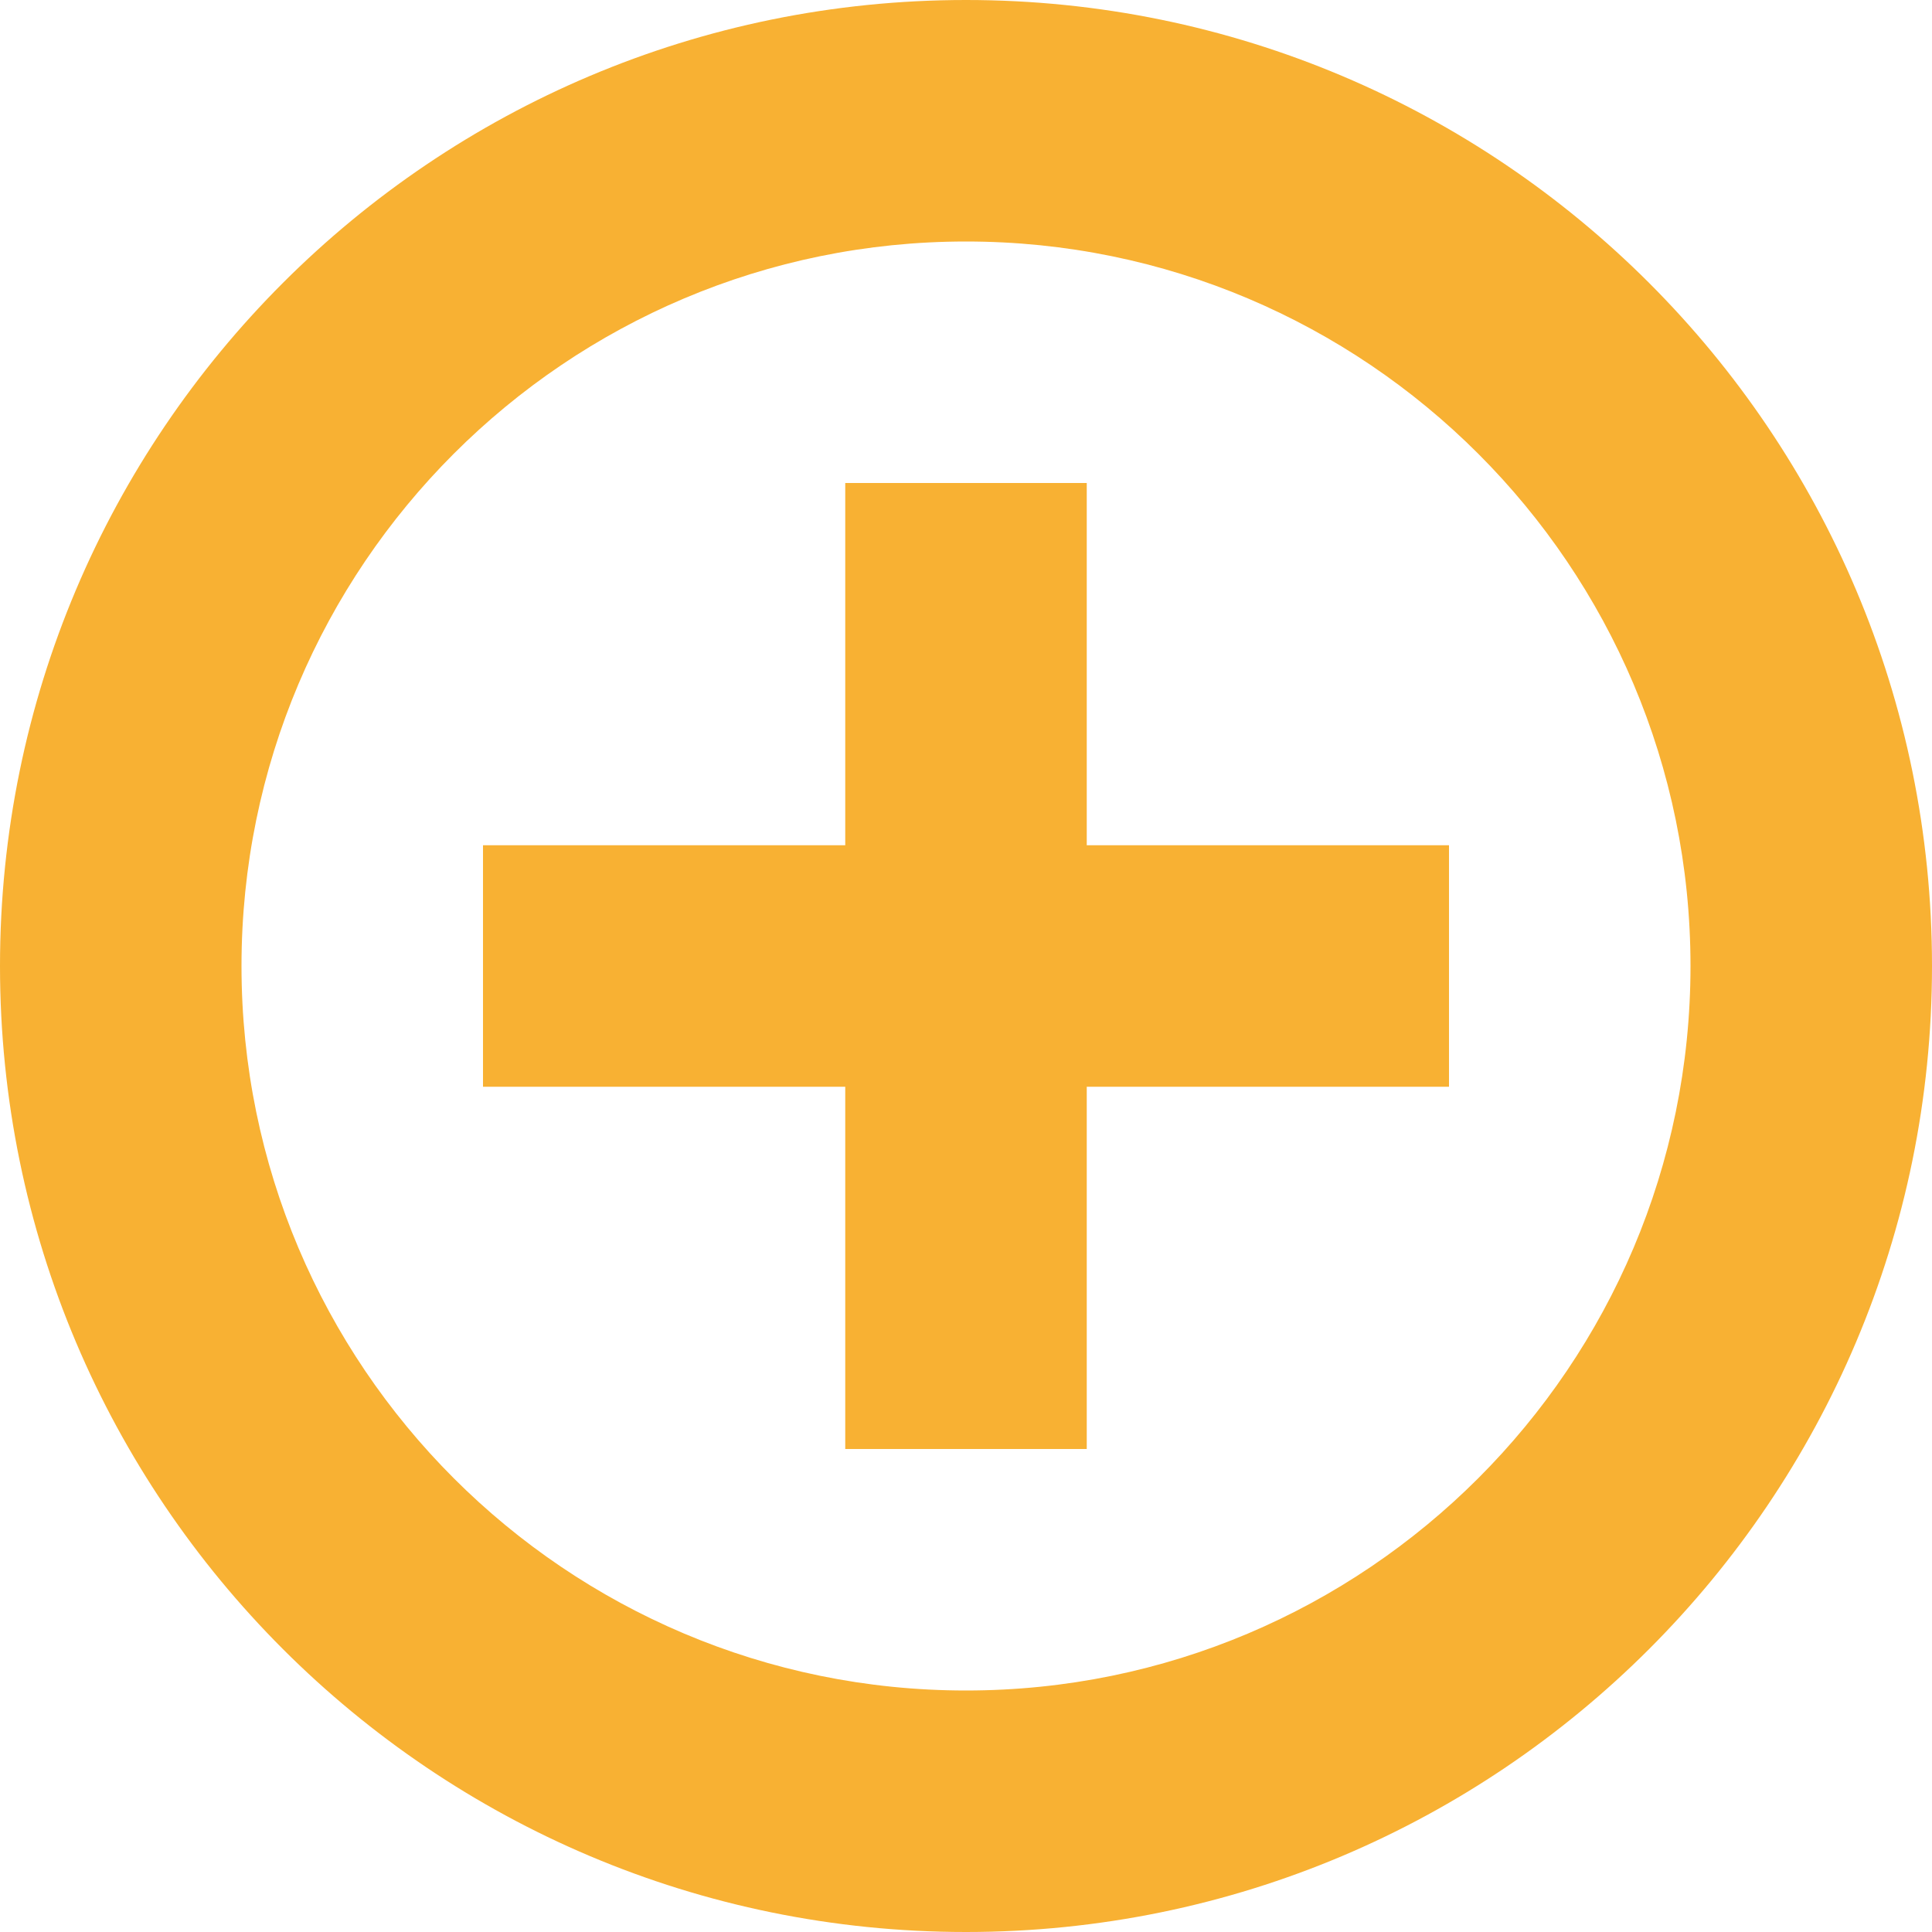
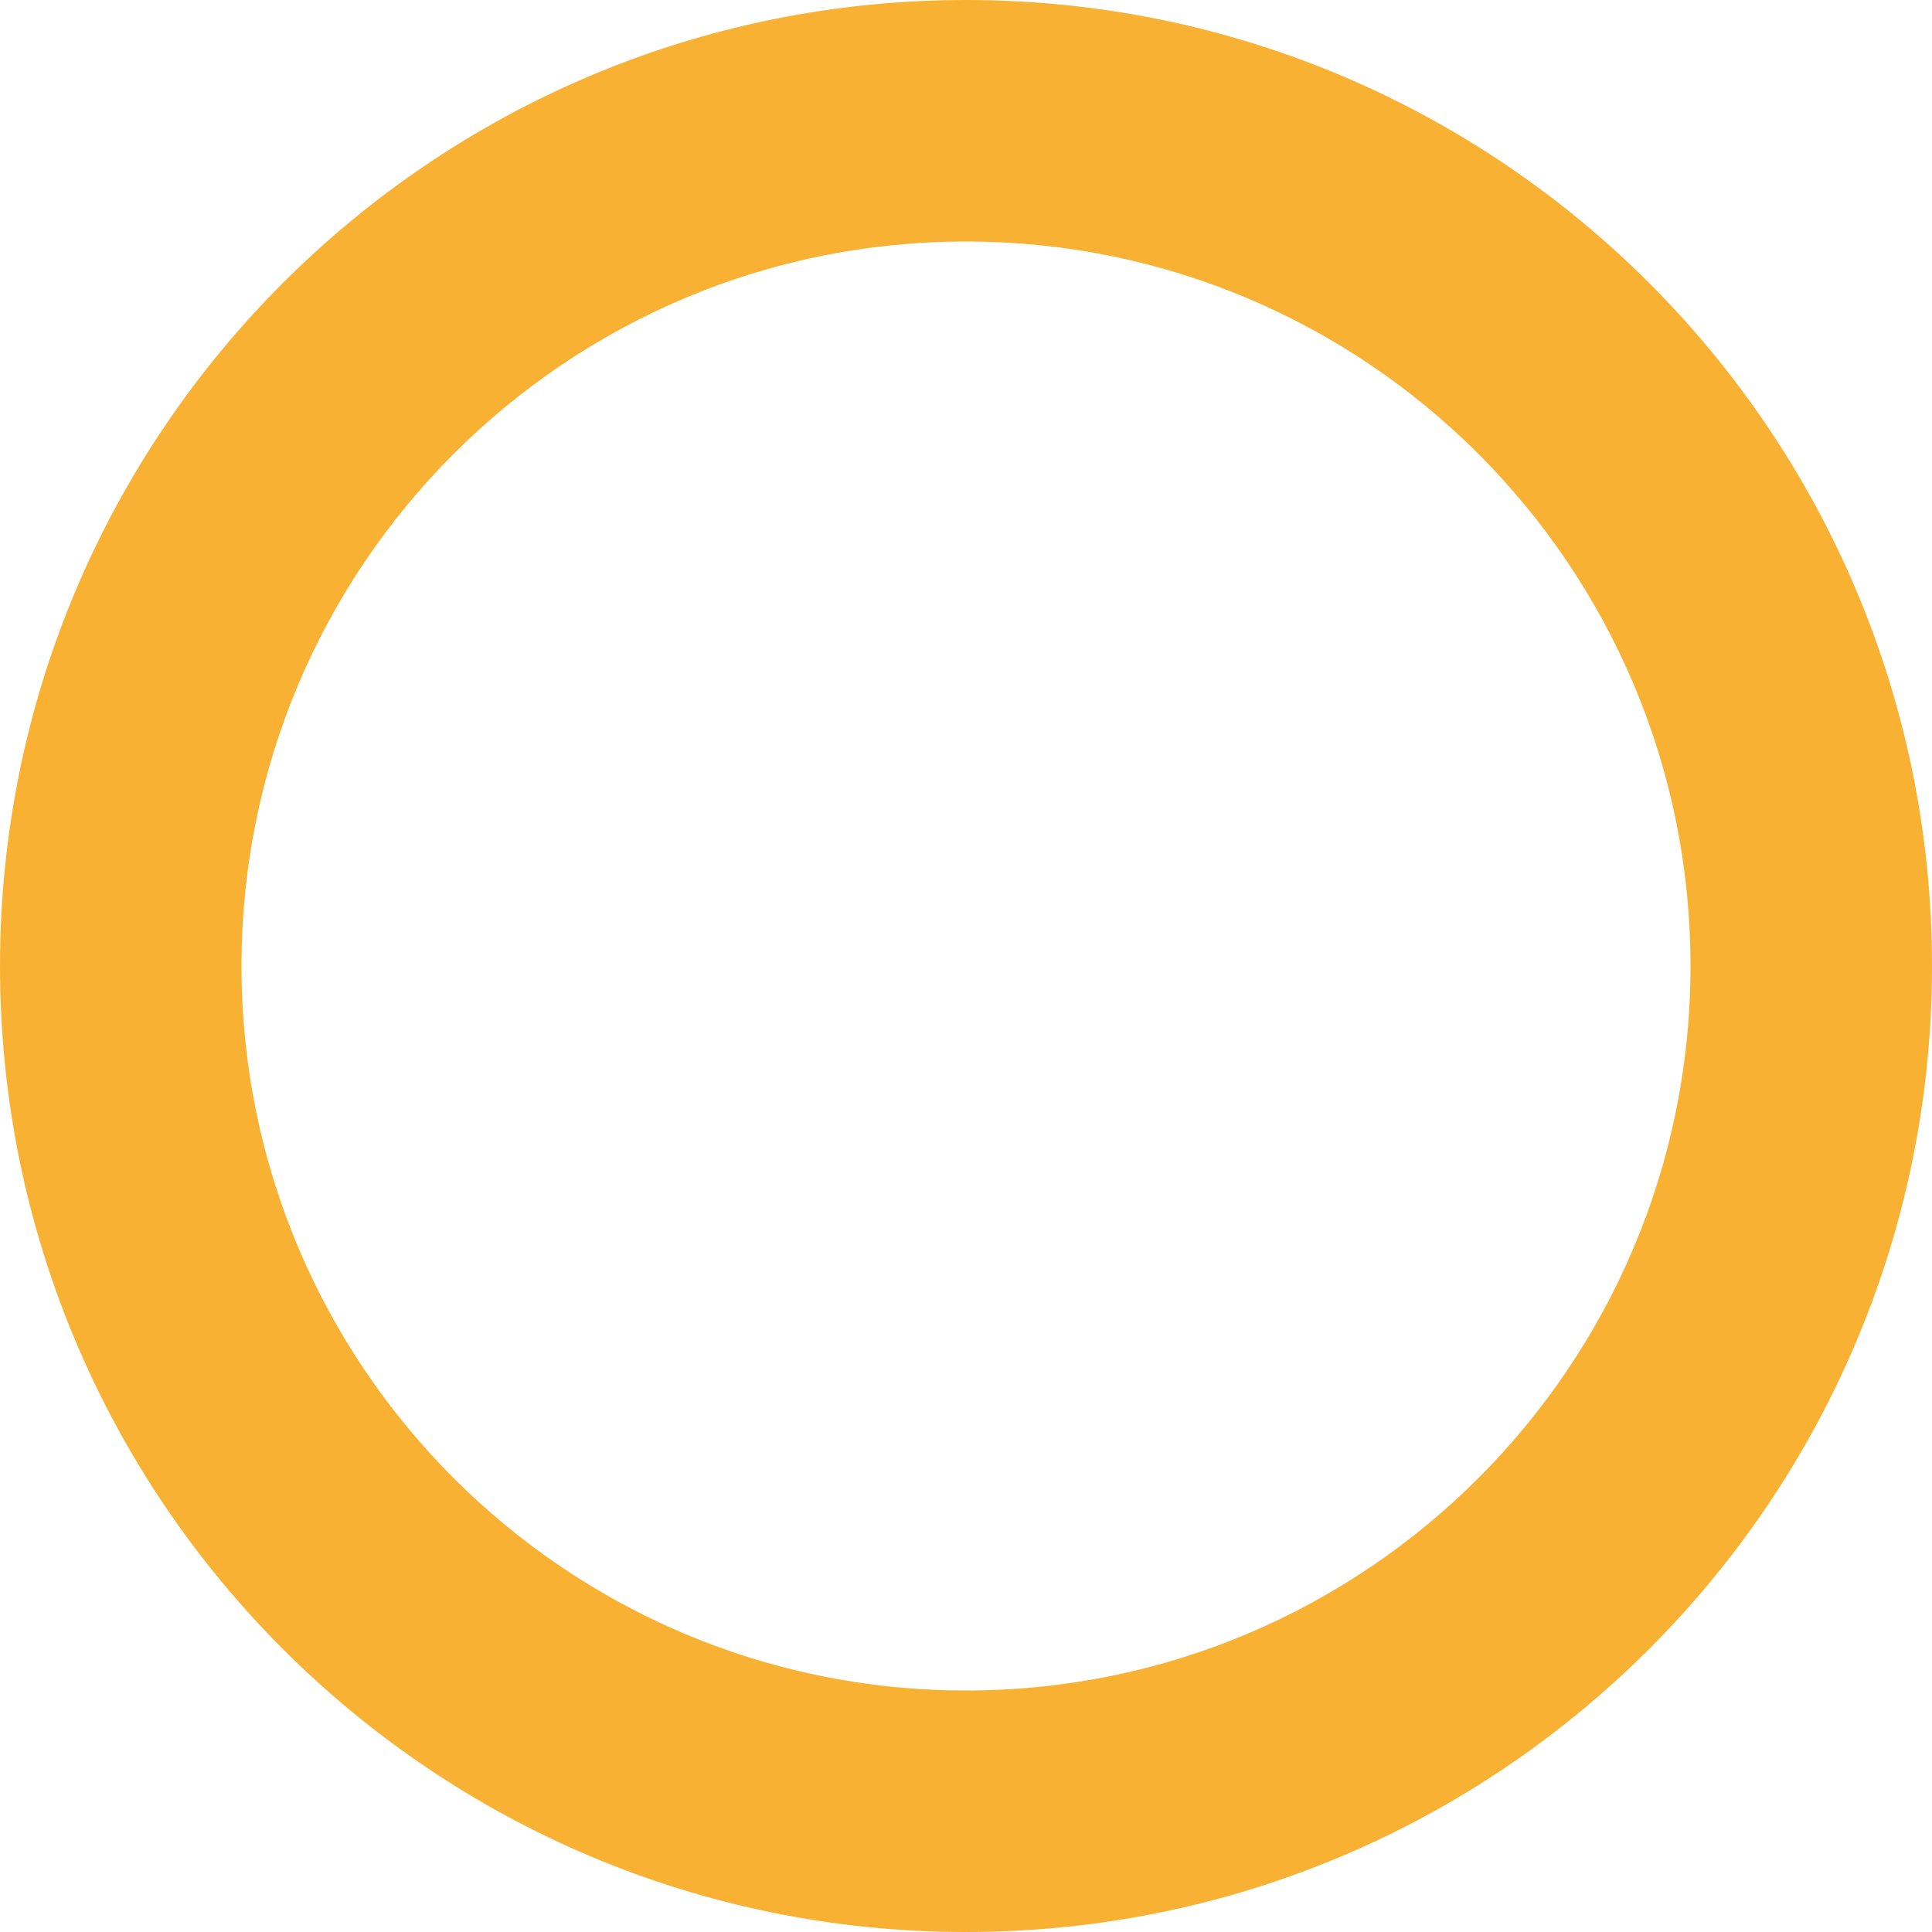
<svg xmlns="http://www.w3.org/2000/svg" id="Ebene_1" data-name="Ebene 1" version="1.1" viewBox="0 0 256 256">
  <defs>
    <style>
      .cls-1 {
        fill: #f8b133;
        stroke-width: 0px;
      }
    </style>
  </defs>
  <path class="cls-1" d="M128,0C57.3,0,0,57.3,0,128s57.3,128,128,128,128-57.3,128-128S198.7,0,128,0ZM128,224c-53,0-96-43-96-96s43-96,96-96,96,43,96,96-43,96-96,96Z" />
-   <polygon class="cls-1" points="112 64 112 112 64 112 64 144 112 144 112 192 144 192 144 144 192 144 192 112 144 112 144 64 112 64" />
</svg>